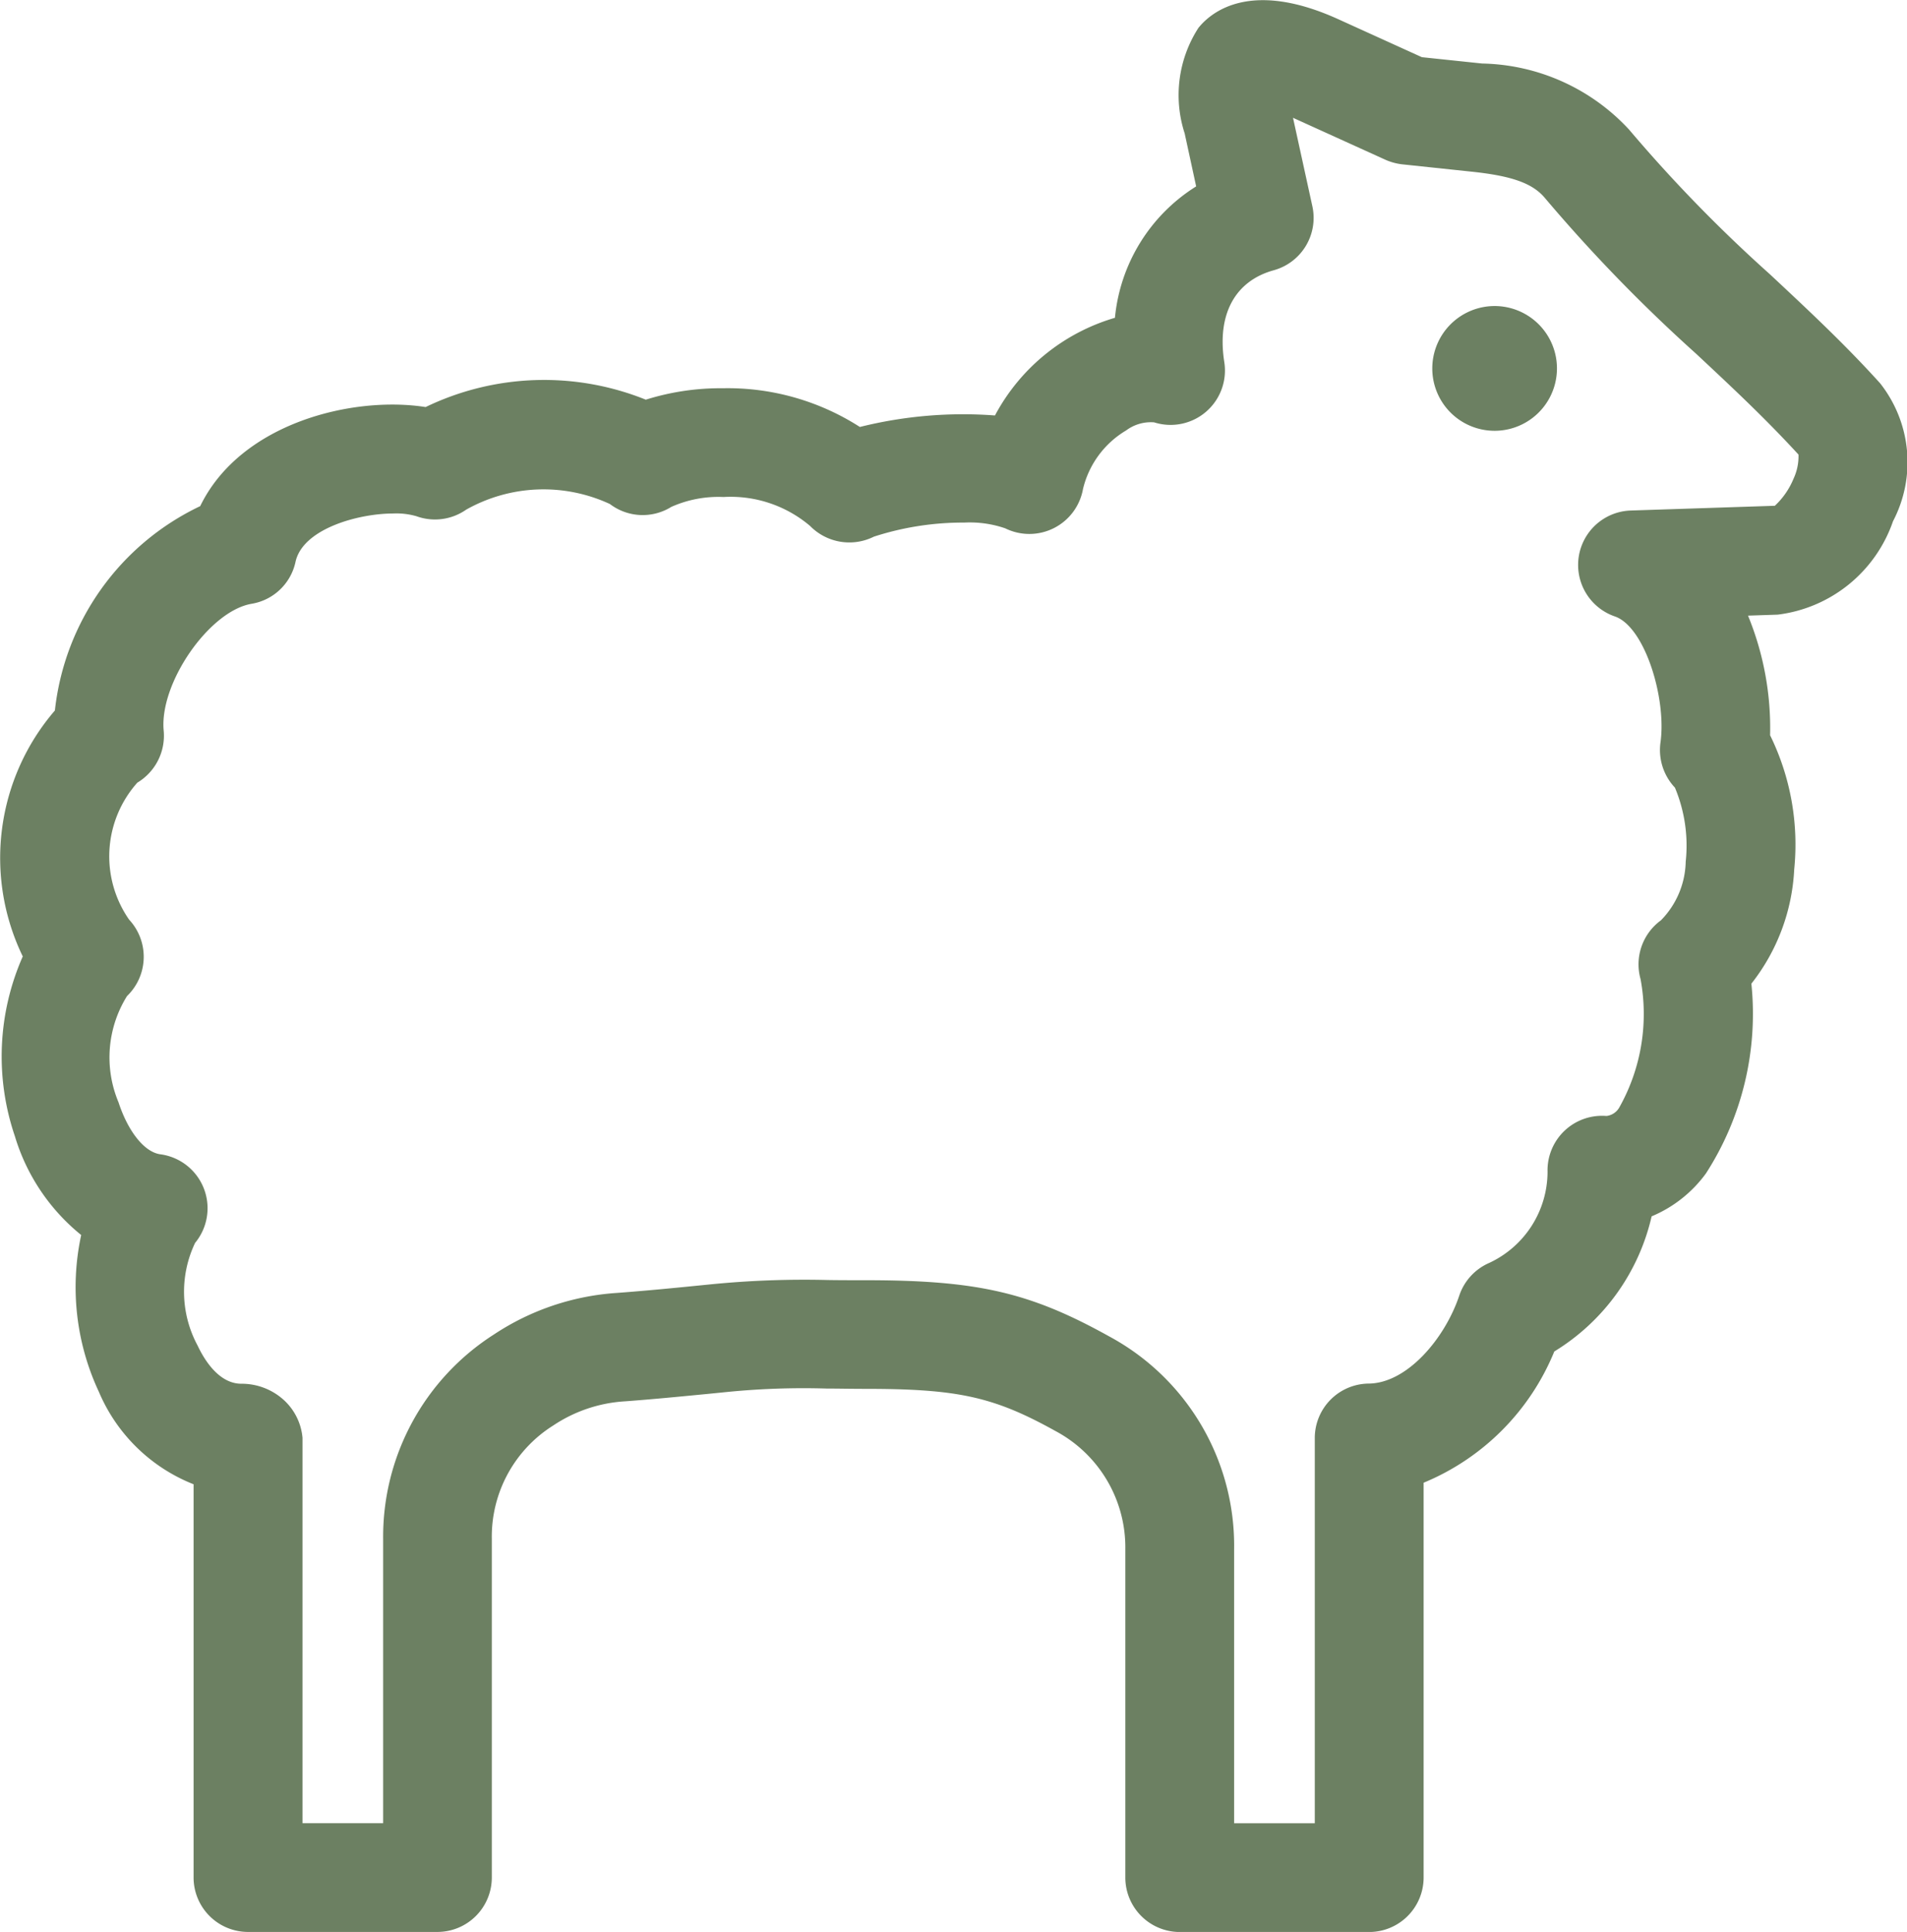
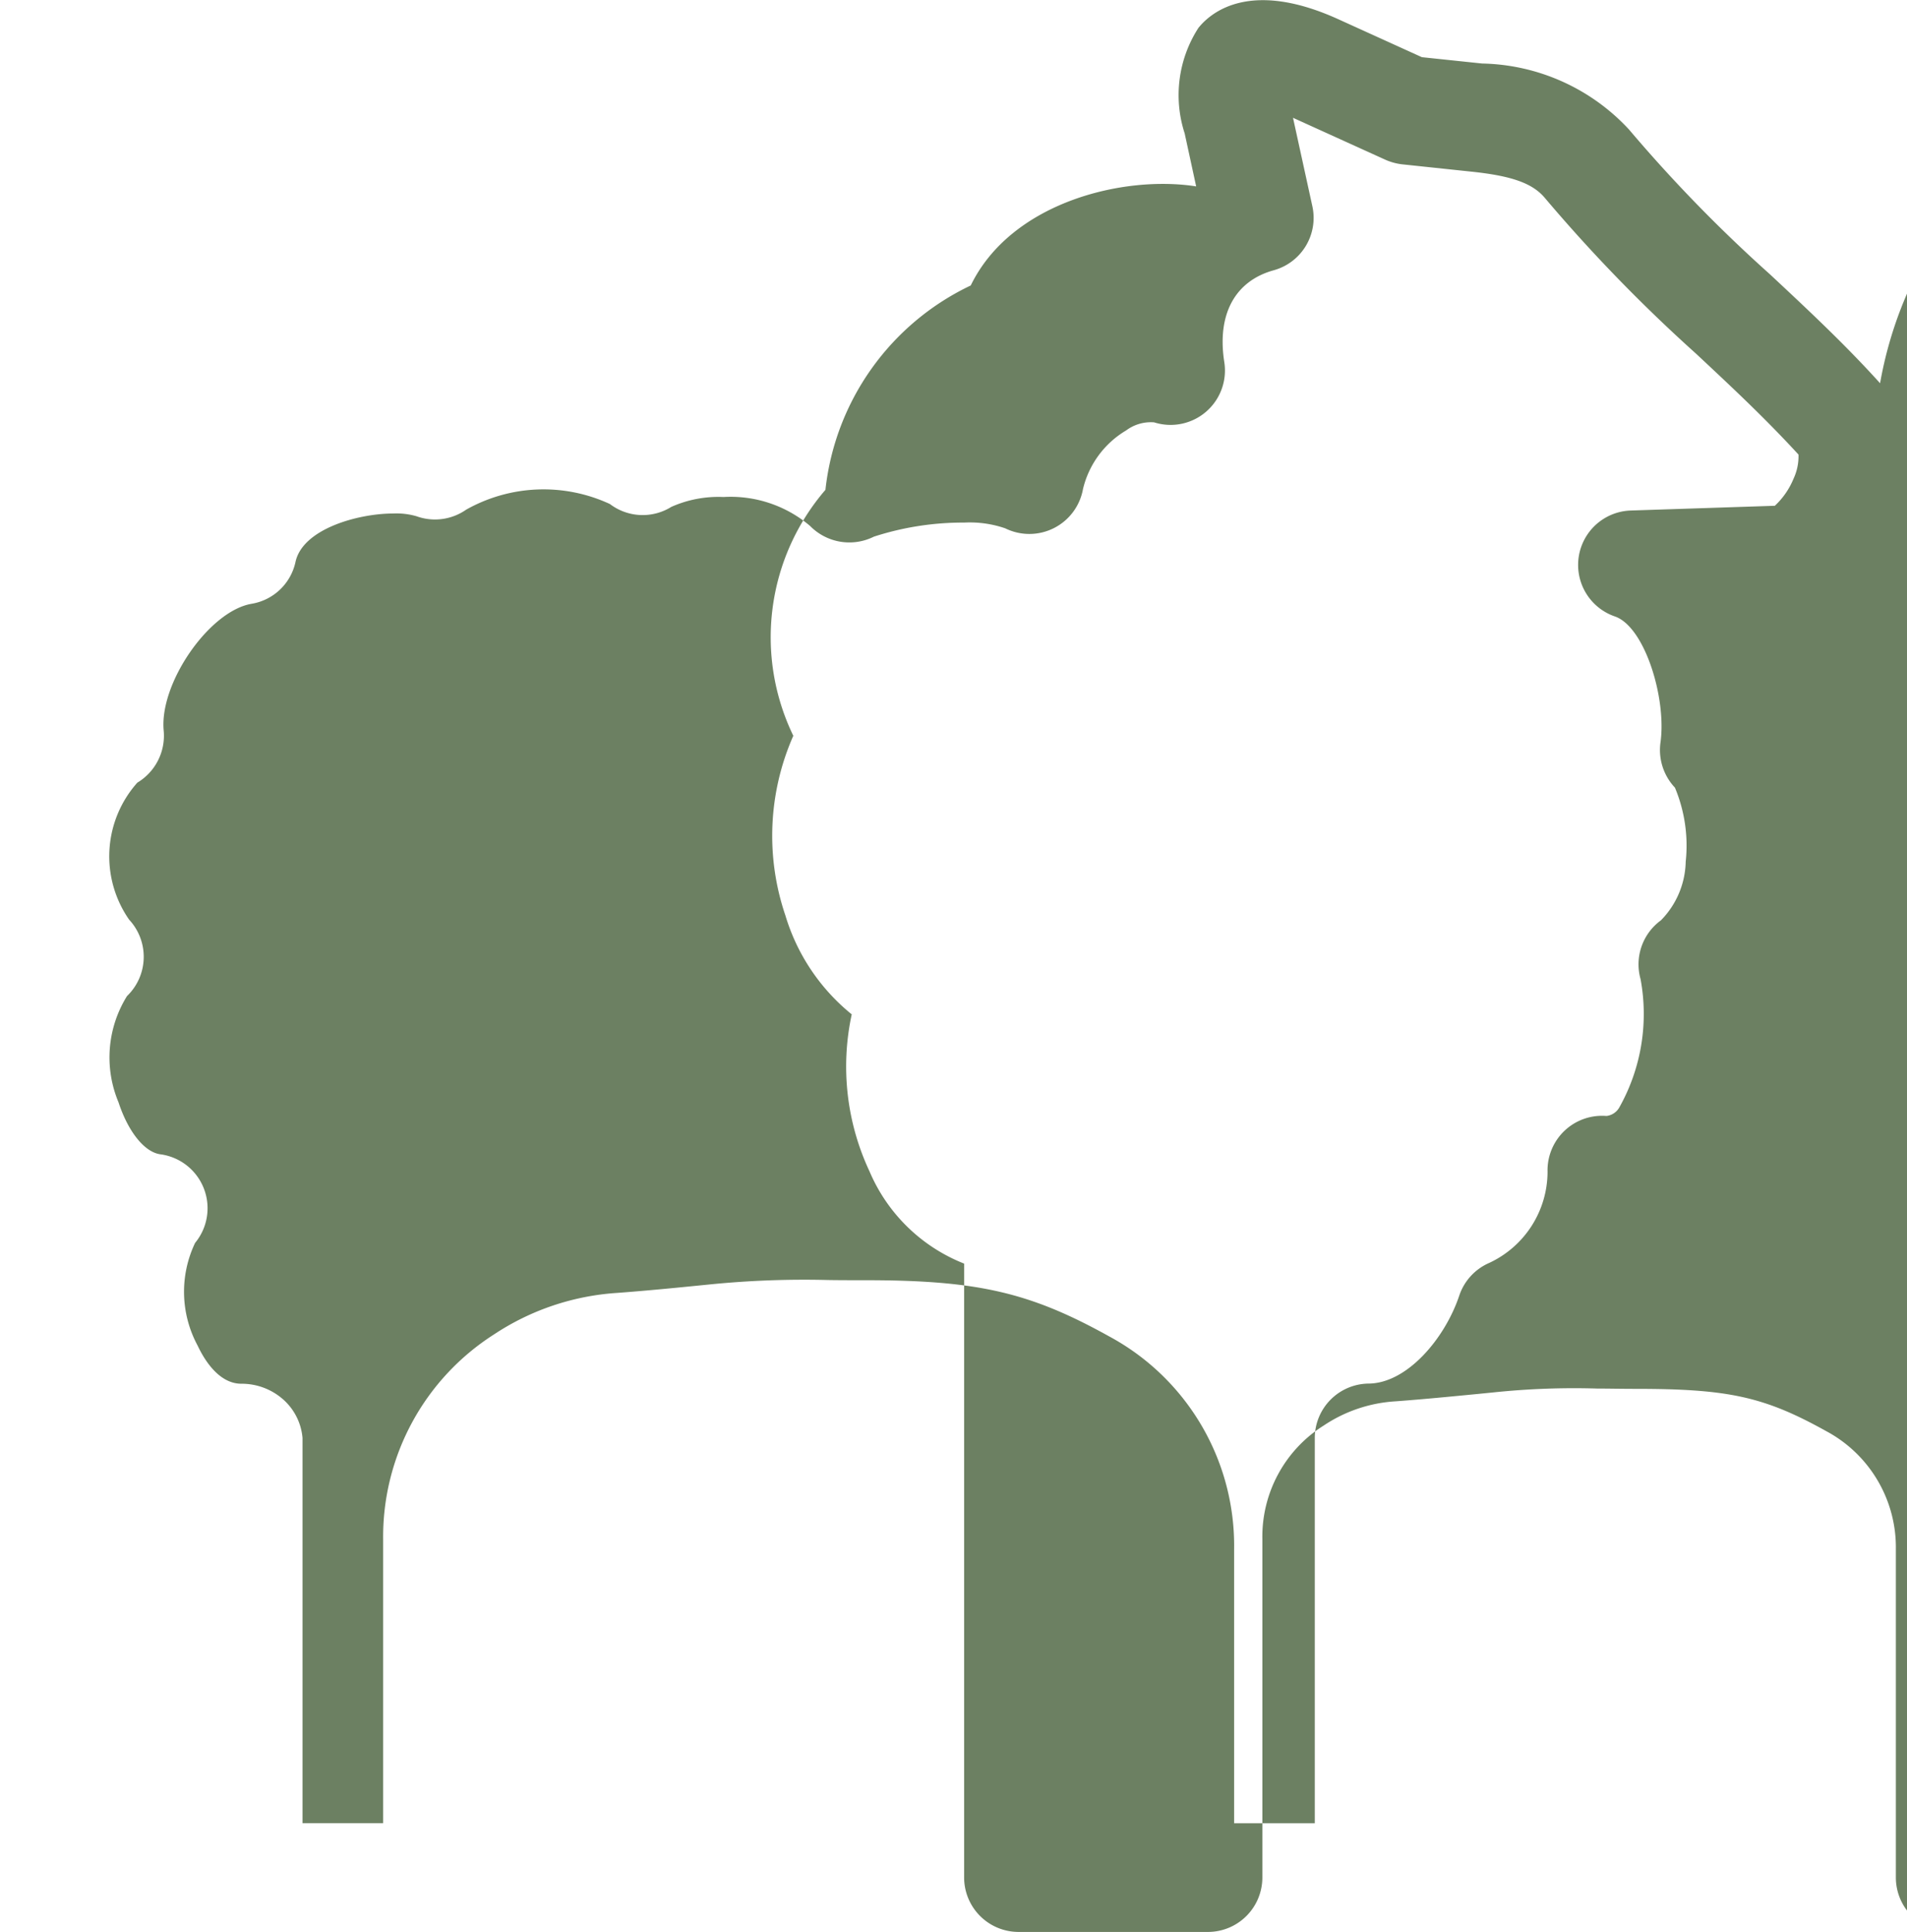
<svg xmlns="http://www.w3.org/2000/svg" width="57.875" height="58.615" viewBox="0 0 57.875 58.615">
  <g id="Gruppe_233" data-name="Gruppe 233" transform="translate(-215.177 -19.23)">
-     <path id="Pfad_345" data-name="Pfad 345" d="M260.536,28.515a1.894,1.894,0,0,0-1.891,1.892,1.891,1.891,0,0,0,1.891,1.893,1.892,1.892,0,0,0,0-3.785Z" fill="#6c8062" />
-     <path id="Pfad_346" data-name="Pfad 346" d="M272.235,30.857c-1.085-1.2-2.2-2.237-3.337-3.3a44.358,44.358,0,0,1-4.285-4.4,6.239,6.239,0,0,0-4.457-2l-1.827-.192-2.53-1.149c-2.669-1.215-3.865-.222-4.252.261a3.76,3.76,0,0,0-.417,3.2l.349,1.608a5.293,5.293,0,0,0-2.465,3.987,6.049,6.049,0,0,0-3.641,2.963,12.933,12.933,0,0,0-4.1.349,7.425,7.425,0,0,0-4.151-1.175,7.59,7.59,0,0,0-2.346.347,8.266,8.266,0,0,0-6.682.224c-2.209-.347-5.616.483-6.841,3.006a7.8,7.8,0,0,0-4.41,6.2,6.853,6.853,0,0,0-.975,7.462,7.508,7.508,0,0,0-.24,5.452,6.116,6.116,0,0,0,2.013,3,7.488,7.488,0,0,0,.539,4.762,5.187,5.187,0,0,0,2.872,2.8V76.193a1.653,1.653,0,0,0,1.651,1.651h5.75a1.652,1.652,0,0,0,1.65-1.651V65.915a3.98,3.98,0,0,1,1.862-3.435,4.389,4.389,0,0,1,2.186-.735c.836-.062,1.674-.144,2.511-.225l.433-.043a23.521,23.521,0,0,1,3.17-.119c.344,0,.719.009,1.162.009,2.831,0,3.914.24,5.794,1.286a4,4,0,0,1,2.108,3.581v9.96a1.654,1.654,0,0,0,1.652,1.652h5.748a1.654,1.654,0,0,0,1.653-1.652V64.215a7.29,7.29,0,0,0,3.966-3.982,6.51,6.51,0,0,0,2.954-4.1,3.9,3.9,0,0,0,1.647-1.3,8.934,8.934,0,0,0,1.38-5.759,6.085,6.085,0,0,0,1.3-3.466,7.526,7.526,0,0,0-.732-4.071,8.977,8.977,0,0,0-.67-3.629l.9-.03a4.249,4.249,0,0,0,3.5-2.833A3.864,3.864,0,0,0,272.235,30.857Zm-7.568,3.862a1.652,1.652,0,0,0-.482,3.213c.912.312,1.574,2.49,1.385,3.827a1.662,1.662,0,0,0,.439,1.367,4.558,4.558,0,0,1,.327,2.247,2.612,2.612,0,0,1-.753,1.78,1.652,1.652,0,0,0-.617,1.783,5.787,5.787,0,0,1-.649,3.9.514.514,0,0,1-.387.252,1.654,1.654,0,0,0-1.787,1.69,3.057,3.057,0,0,1-1.772,2.769,1.653,1.653,0,0,0-.906.987c-.436,1.306-1.584,2.663-2.75,2.673a1.652,1.652,0,0,0-1.636,1.649V74.546h-2.448V66.237a7.214,7.214,0,0,0-3.8-6.466c-2.407-1.337-4-1.7-7.4-1.7-.423,0-.793,0-1.132-.006a28.77,28.77,0,0,0-3.582.134c-.934.094-1.872.187-2.806.257a7.654,7.654,0,0,0-3.742,1.26,7.28,7.28,0,0,0-3.364,6.2v8.629h-2.447V62.854a1.762,1.762,0,0,0-.586-1.165,1.9,1.9,0,0,0-1.269-.477c-.682,0-1.125-.725-1.328-1.157a3.439,3.439,0,0,1-.077-3.116,1.651,1.651,0,0,0-1.053-2.688c-.48-.063-.978-.682-1.271-1.577a3.521,3.521,0,0,1,.258-3.224,1.654,1.654,0,0,0,.064-2.318,3.36,3.36,0,0,1,.249-4.157,1.659,1.659,0,0,0,.8-1.574c-.139-1.436,1.38-3.632,2.666-3.852a1.638,1.638,0,0,0,1.335-1.274c.22-1,1.9-1.466,2.97-1.466a2.2,2.2,0,0,1,.7.083,1.651,1.651,0,0,0,1.51-.2,4.785,4.785,0,0,1,4.361-.17,1.644,1.644,0,0,0,1.863.087,3.505,3.505,0,0,1,1.585-.3,3.727,3.727,0,0,1,2.629.88,1.668,1.668,0,0,0,1.934.323,8.755,8.755,0,0,1,2.742-.427,3.308,3.308,0,0,1,1.244.174,1.654,1.654,0,0,0,2.36-1.19,2.833,2.833,0,0,1,1.31-1.78,1.254,1.254,0,0,1,.849-.245,1.65,1.65,0,0,0,2.129-1.833c-.225-1.44.322-2.455,1.5-2.781a1.649,1.649,0,0,0,1.173-1.945l-.587-2.682.029.014,2.778,1.261a1.744,1.744,0,0,0,.5.137l2.1.222c1.244.129,1.875.357,2.248.812h0a48.116,48.116,0,0,0,4.586,4.72c1.069,1,2.081,1.942,3.1,3.053a1.616,1.616,0,0,1-.151.733,2.342,2.342,0,0,1-.567.82Z" fill="#6c8062" />
+     <path id="Pfad_346" data-name="Pfad 346" d="M272.235,30.857c-1.085-1.2-2.2-2.237-3.337-3.3a44.358,44.358,0,0,1-4.285-4.4,6.239,6.239,0,0,0-4.457-2l-1.827-.192-2.53-1.149c-2.669-1.215-3.865-.222-4.252.261a3.76,3.76,0,0,0-.417,3.2l.349,1.608c-2.209-.347-5.616.483-6.841,3.006a7.8,7.8,0,0,0-4.41,6.2,6.853,6.853,0,0,0-.975,7.462,7.508,7.508,0,0,0-.24,5.452,6.116,6.116,0,0,0,2.013,3,7.488,7.488,0,0,0,.539,4.762,5.187,5.187,0,0,0,2.872,2.8V76.193a1.653,1.653,0,0,0,1.651,1.651h5.75a1.652,1.652,0,0,0,1.65-1.651V65.915a3.98,3.98,0,0,1,1.862-3.435,4.389,4.389,0,0,1,2.186-.735c.836-.062,1.674-.144,2.511-.225l.433-.043a23.521,23.521,0,0,1,3.17-.119c.344,0,.719.009,1.162.009,2.831,0,3.914.24,5.794,1.286a4,4,0,0,1,2.108,3.581v9.96a1.654,1.654,0,0,0,1.652,1.652h5.748a1.654,1.654,0,0,0,1.653-1.652V64.215a7.29,7.29,0,0,0,3.966-3.982,6.51,6.51,0,0,0,2.954-4.1,3.9,3.9,0,0,0,1.647-1.3,8.934,8.934,0,0,0,1.38-5.759,6.085,6.085,0,0,0,1.3-3.466,7.526,7.526,0,0,0-.732-4.071,8.977,8.977,0,0,0-.67-3.629l.9-.03a4.249,4.249,0,0,0,3.5-2.833A3.864,3.864,0,0,0,272.235,30.857Zm-7.568,3.862a1.652,1.652,0,0,0-.482,3.213c.912.312,1.574,2.49,1.385,3.827a1.662,1.662,0,0,0,.439,1.367,4.558,4.558,0,0,1,.327,2.247,2.612,2.612,0,0,1-.753,1.78,1.652,1.652,0,0,0-.617,1.783,5.787,5.787,0,0,1-.649,3.9.514.514,0,0,1-.387.252,1.654,1.654,0,0,0-1.787,1.69,3.057,3.057,0,0,1-1.772,2.769,1.653,1.653,0,0,0-.906.987c-.436,1.306-1.584,2.663-2.75,2.673a1.652,1.652,0,0,0-1.636,1.649V74.546h-2.448V66.237a7.214,7.214,0,0,0-3.8-6.466c-2.407-1.337-4-1.7-7.4-1.7-.423,0-.793,0-1.132-.006a28.77,28.77,0,0,0-3.582.134c-.934.094-1.872.187-2.806.257a7.654,7.654,0,0,0-3.742,1.26,7.28,7.28,0,0,0-3.364,6.2v8.629h-2.447V62.854a1.762,1.762,0,0,0-.586-1.165,1.9,1.9,0,0,0-1.269-.477c-.682,0-1.125-.725-1.328-1.157a3.439,3.439,0,0,1-.077-3.116,1.651,1.651,0,0,0-1.053-2.688c-.48-.063-.978-.682-1.271-1.577a3.521,3.521,0,0,1,.258-3.224,1.654,1.654,0,0,0,.064-2.318,3.36,3.36,0,0,1,.249-4.157,1.659,1.659,0,0,0,.8-1.574c-.139-1.436,1.38-3.632,2.666-3.852a1.638,1.638,0,0,0,1.335-1.274c.22-1,1.9-1.466,2.97-1.466a2.2,2.2,0,0,1,.7.083,1.651,1.651,0,0,0,1.51-.2,4.785,4.785,0,0,1,4.361-.17,1.644,1.644,0,0,0,1.863.087,3.505,3.505,0,0,1,1.585-.3,3.727,3.727,0,0,1,2.629.88,1.668,1.668,0,0,0,1.934.323,8.755,8.755,0,0,1,2.742-.427,3.308,3.308,0,0,1,1.244.174,1.654,1.654,0,0,0,2.36-1.19,2.833,2.833,0,0,1,1.31-1.78,1.254,1.254,0,0,1,.849-.245,1.65,1.65,0,0,0,2.129-1.833c-.225-1.44.322-2.455,1.5-2.781a1.649,1.649,0,0,0,1.173-1.945l-.587-2.682.029.014,2.778,1.261a1.744,1.744,0,0,0,.5.137l2.1.222c1.244.129,1.875.357,2.248.812h0a48.116,48.116,0,0,0,4.586,4.72c1.069,1,2.081,1.942,3.1,3.053a1.616,1.616,0,0,1-.151.733,2.342,2.342,0,0,1-.567.82Z" fill="#6c8062" />
  </g>
</svg>